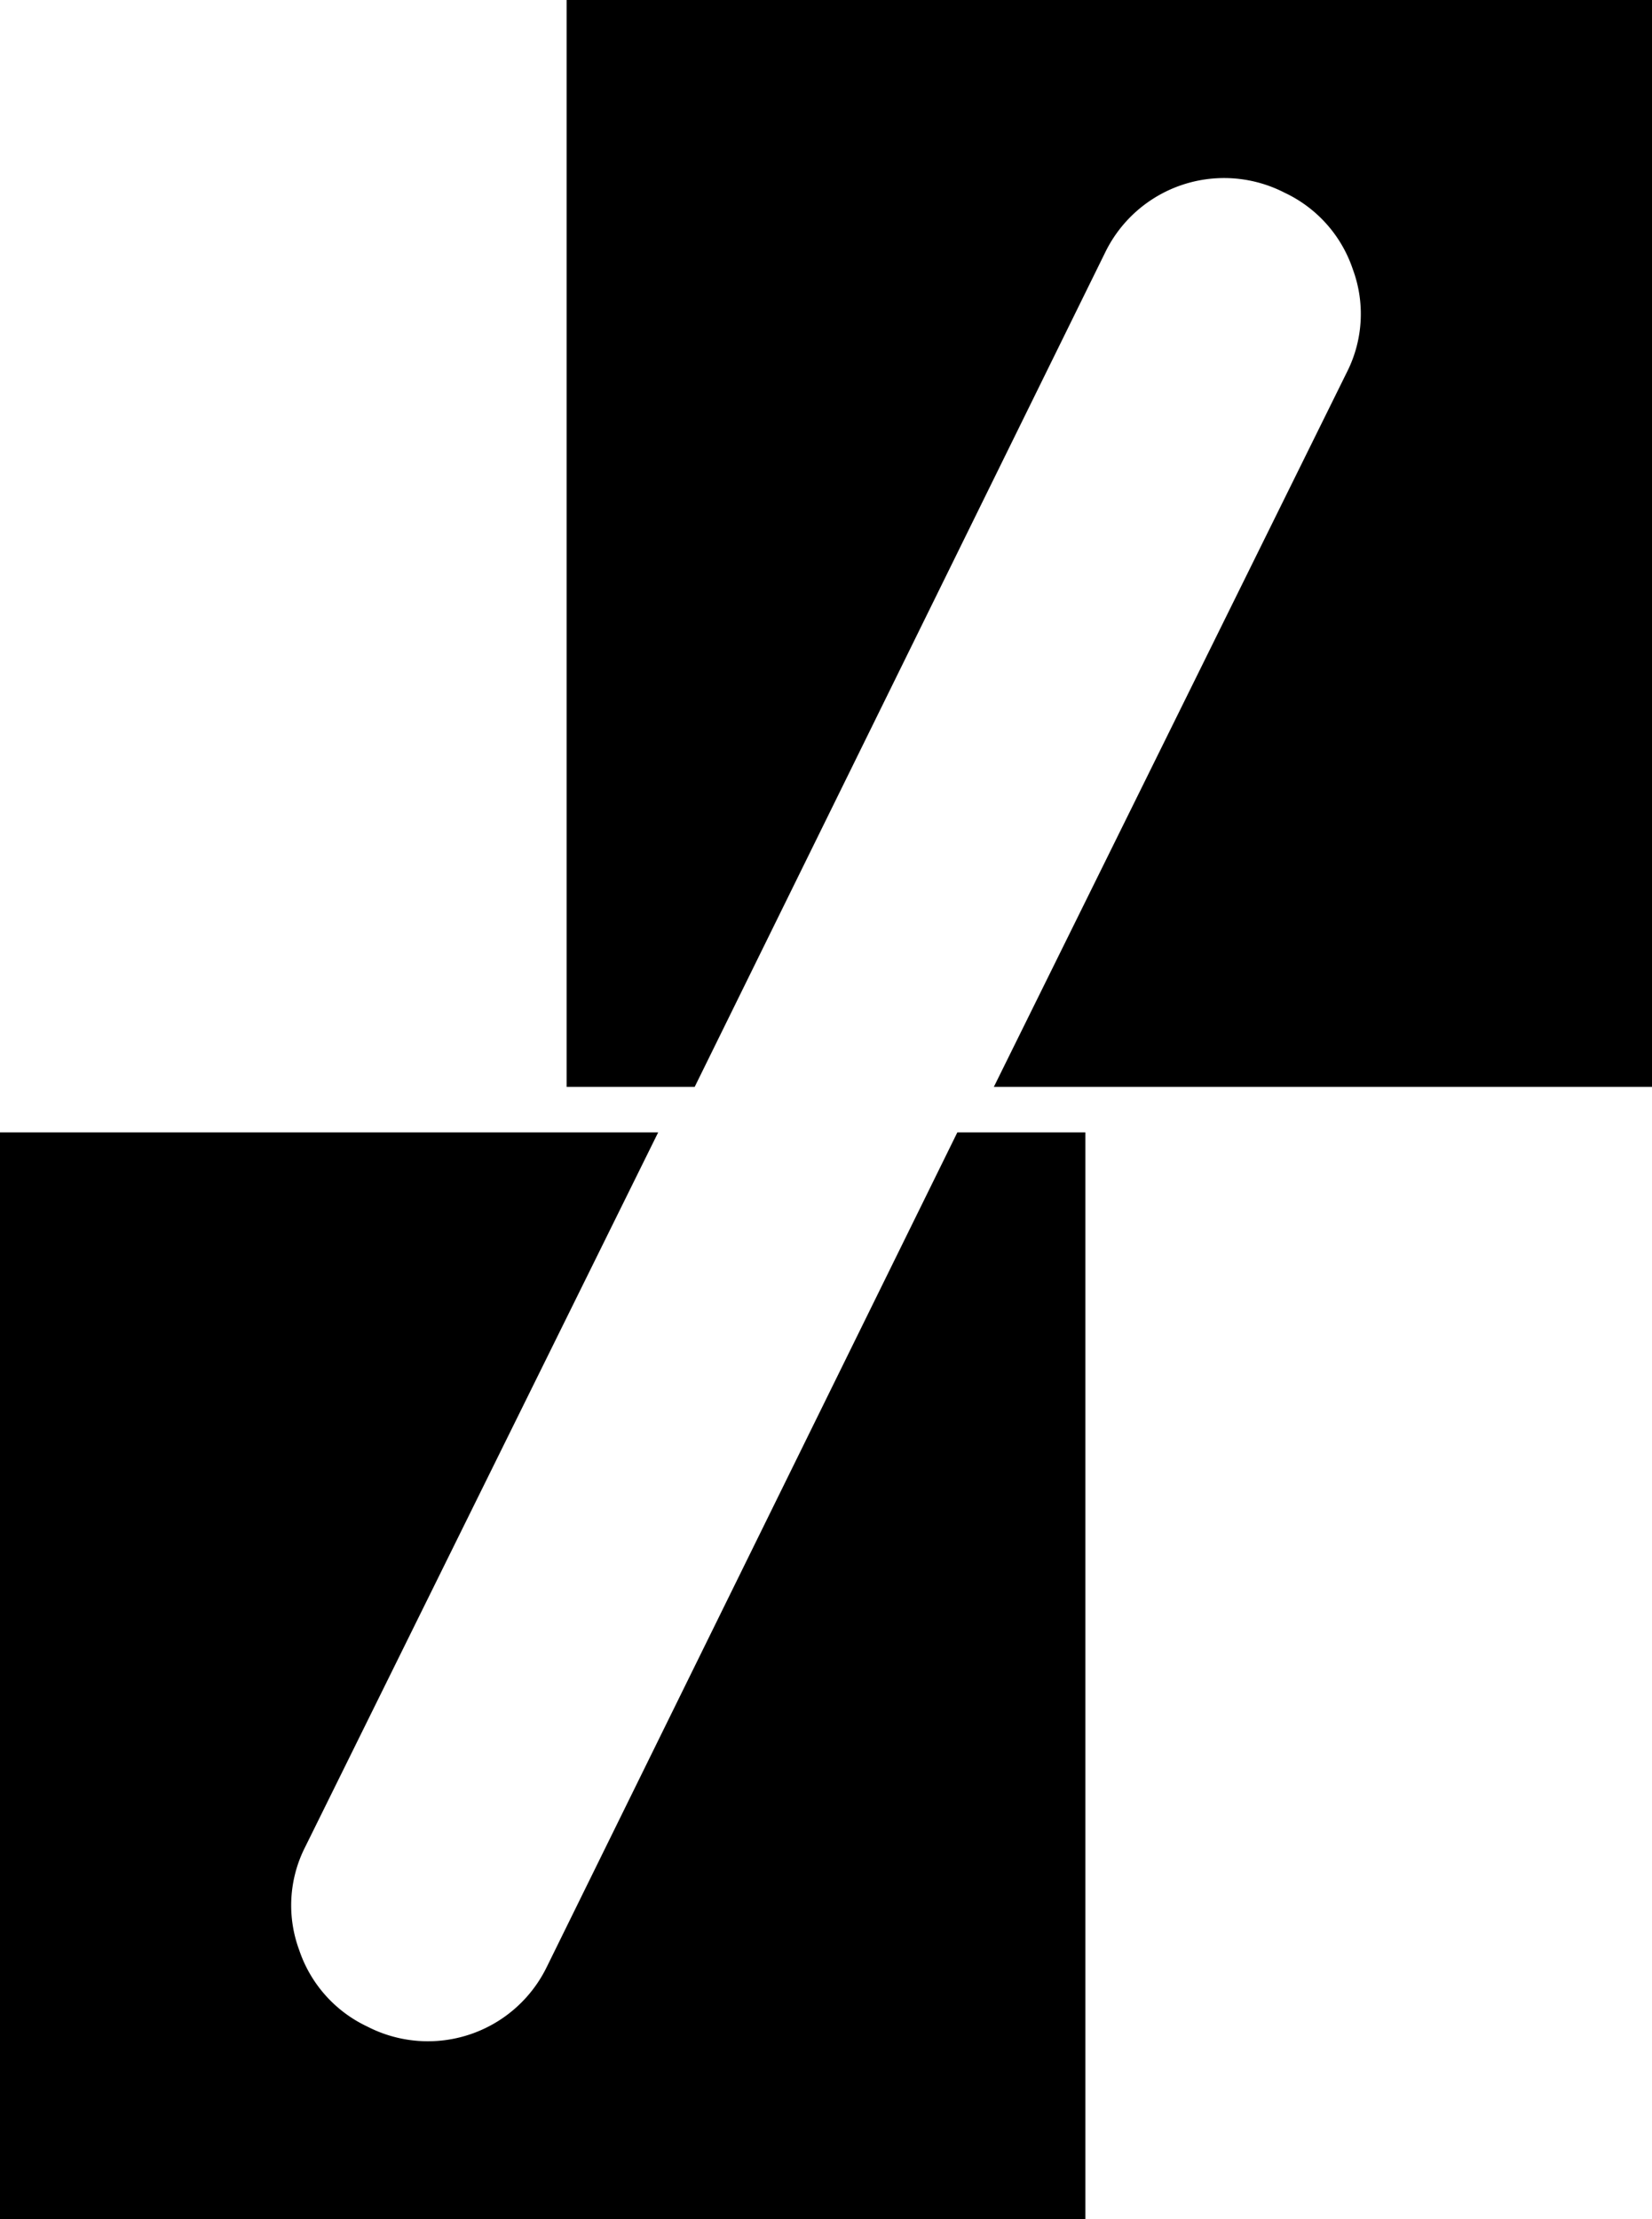
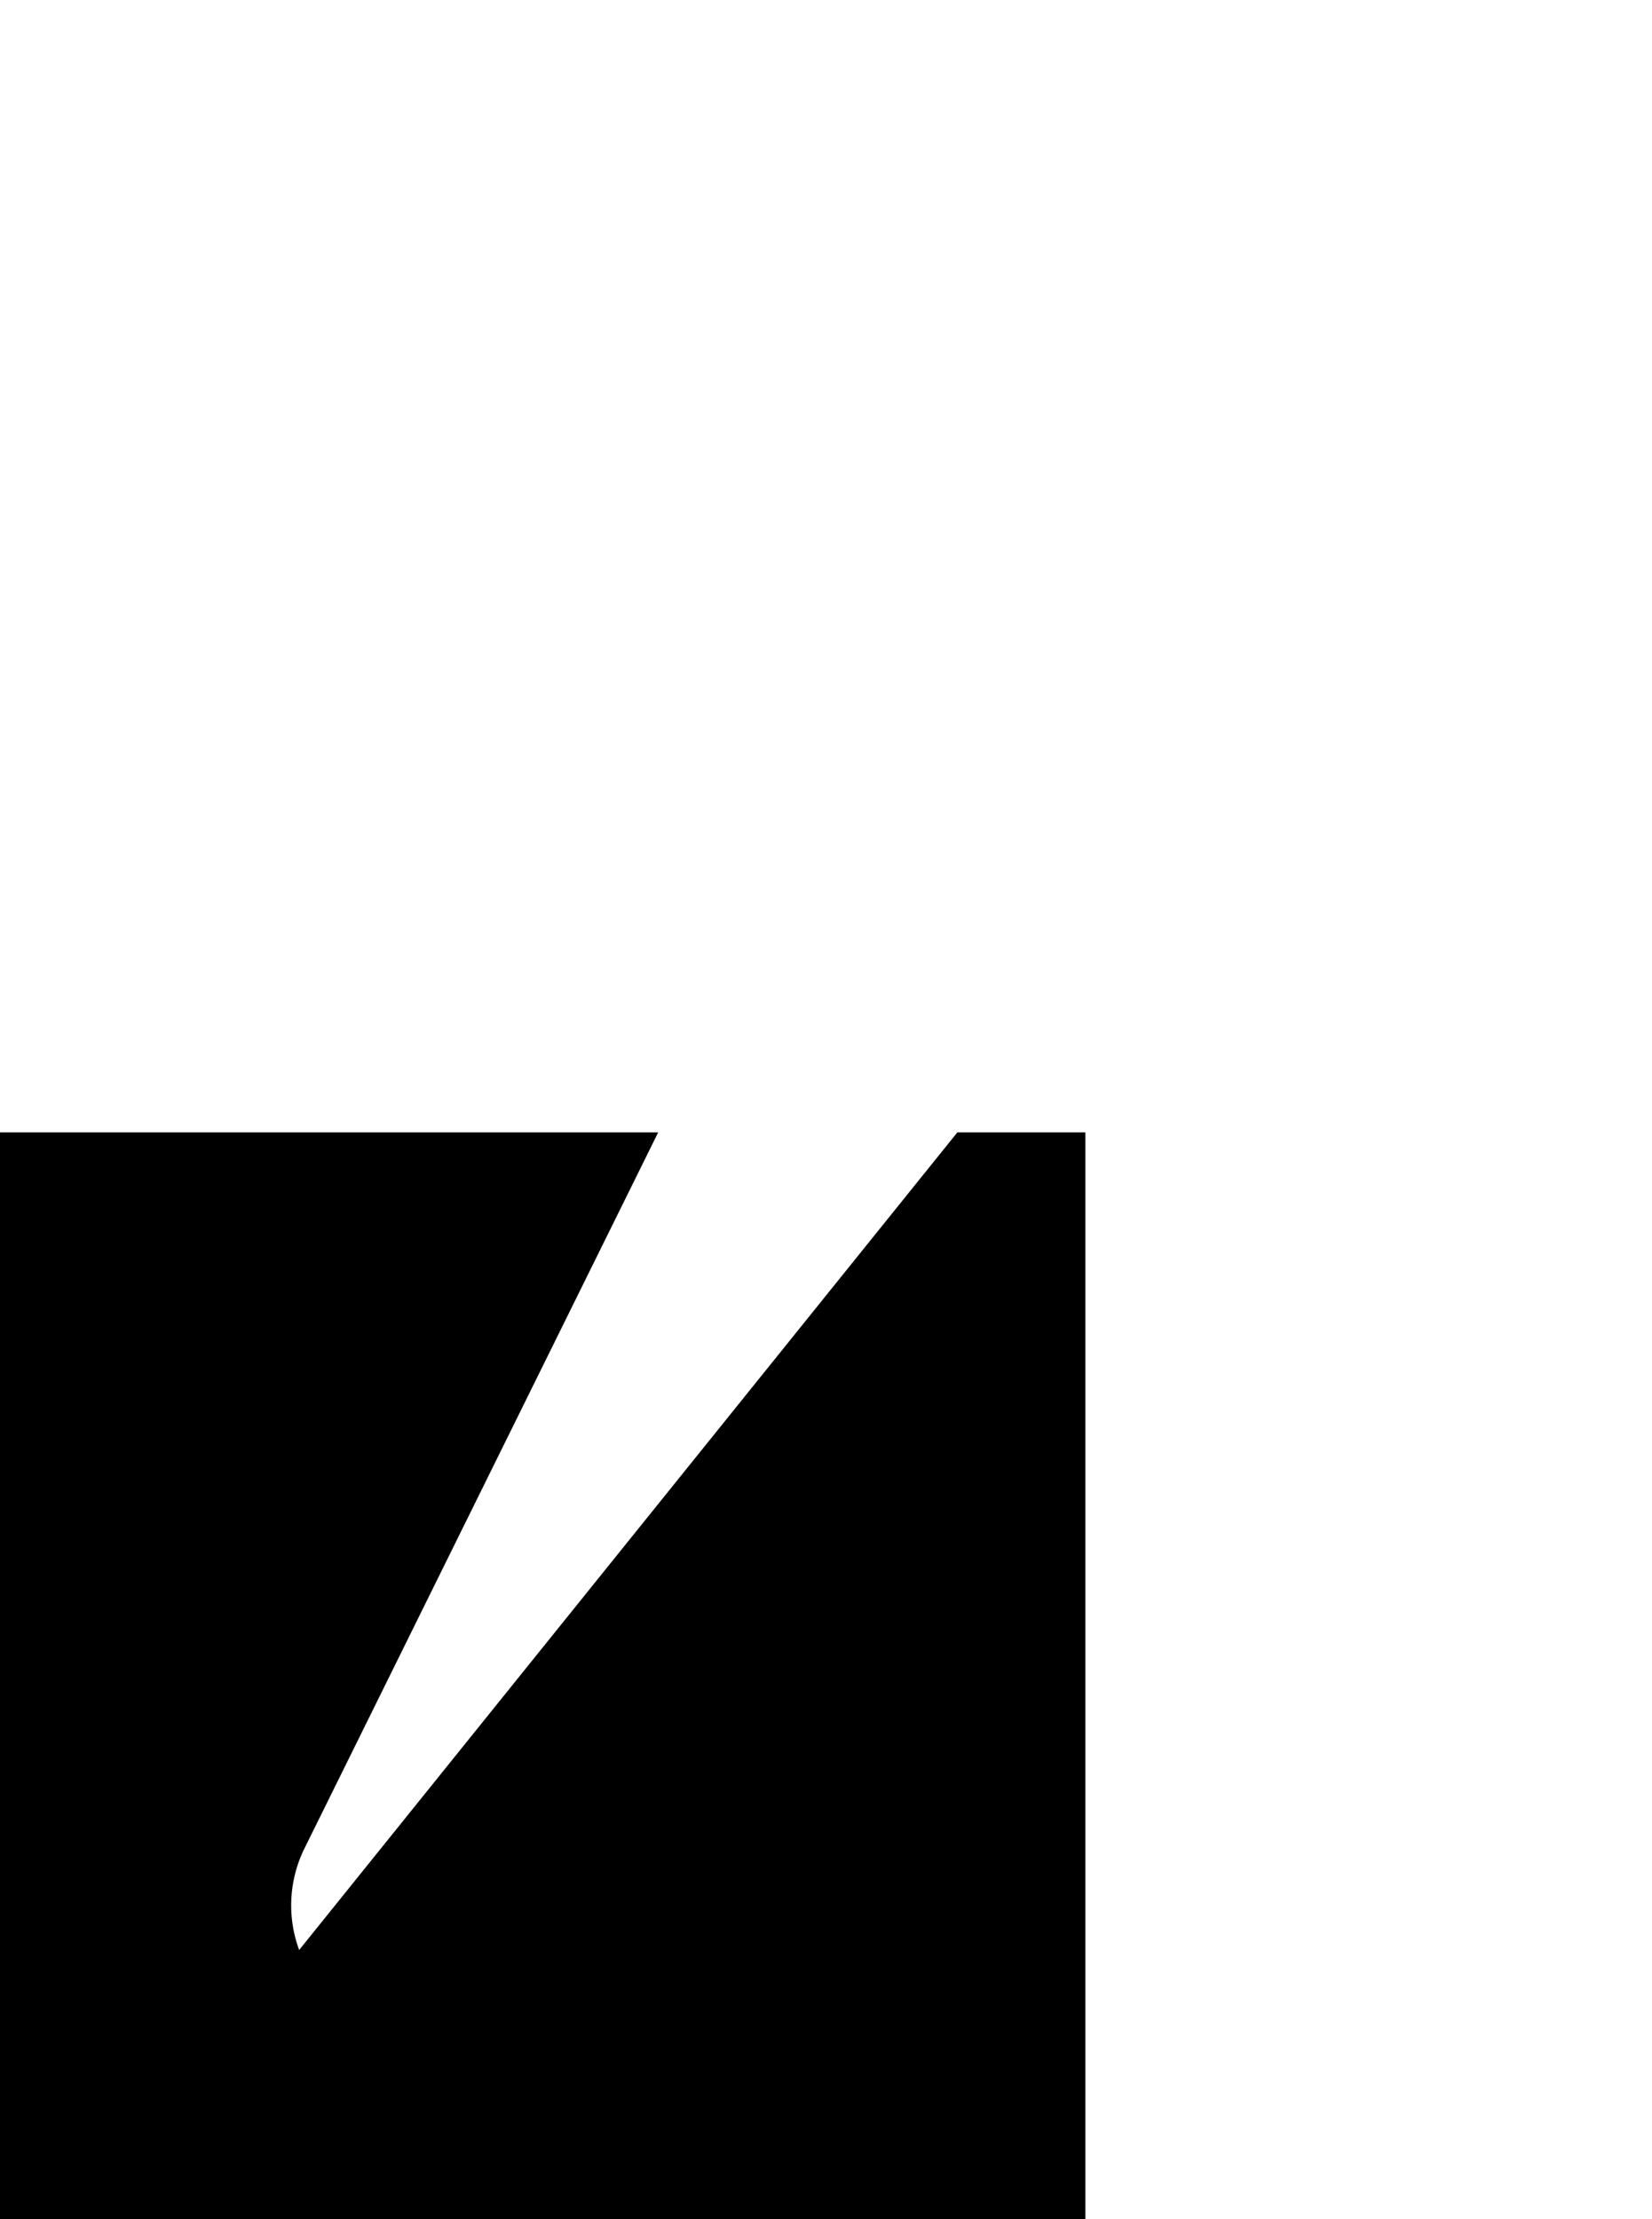
<svg xmlns="http://www.w3.org/2000/svg" viewBox="0 0 27.61 37.08">
  <title>Ресурс 2</title>
  <g id="Слой_2" data-name="Слой 2">
    <g id="Слой_1-2" data-name="Слой 1">
-       <path d="M27.61,18.16h-11L22.51,6.22a2.15,2.15,0,0,0,.1-1.72,2.18,2.18,0,0,0-1.14-1.28,2.21,2.21,0,0,0-3,1L11.61,18.16H9.47V0H27.61Z" />
-       <path d="M0,18.92H11L5.1,30.86A2.15,2.15,0,0,0,5,32.58a2.18,2.18,0,0,0,1.14,1.28,2.21,2.21,0,0,0,3-1L16,18.92h2.14V37.08H0Z" />
+       <path d="M0,18.92H11L5.1,30.86A2.15,2.15,0,0,0,5,32.58L16,18.92h2.14V37.08H0Z" />
    </g>
  </g>
</svg>